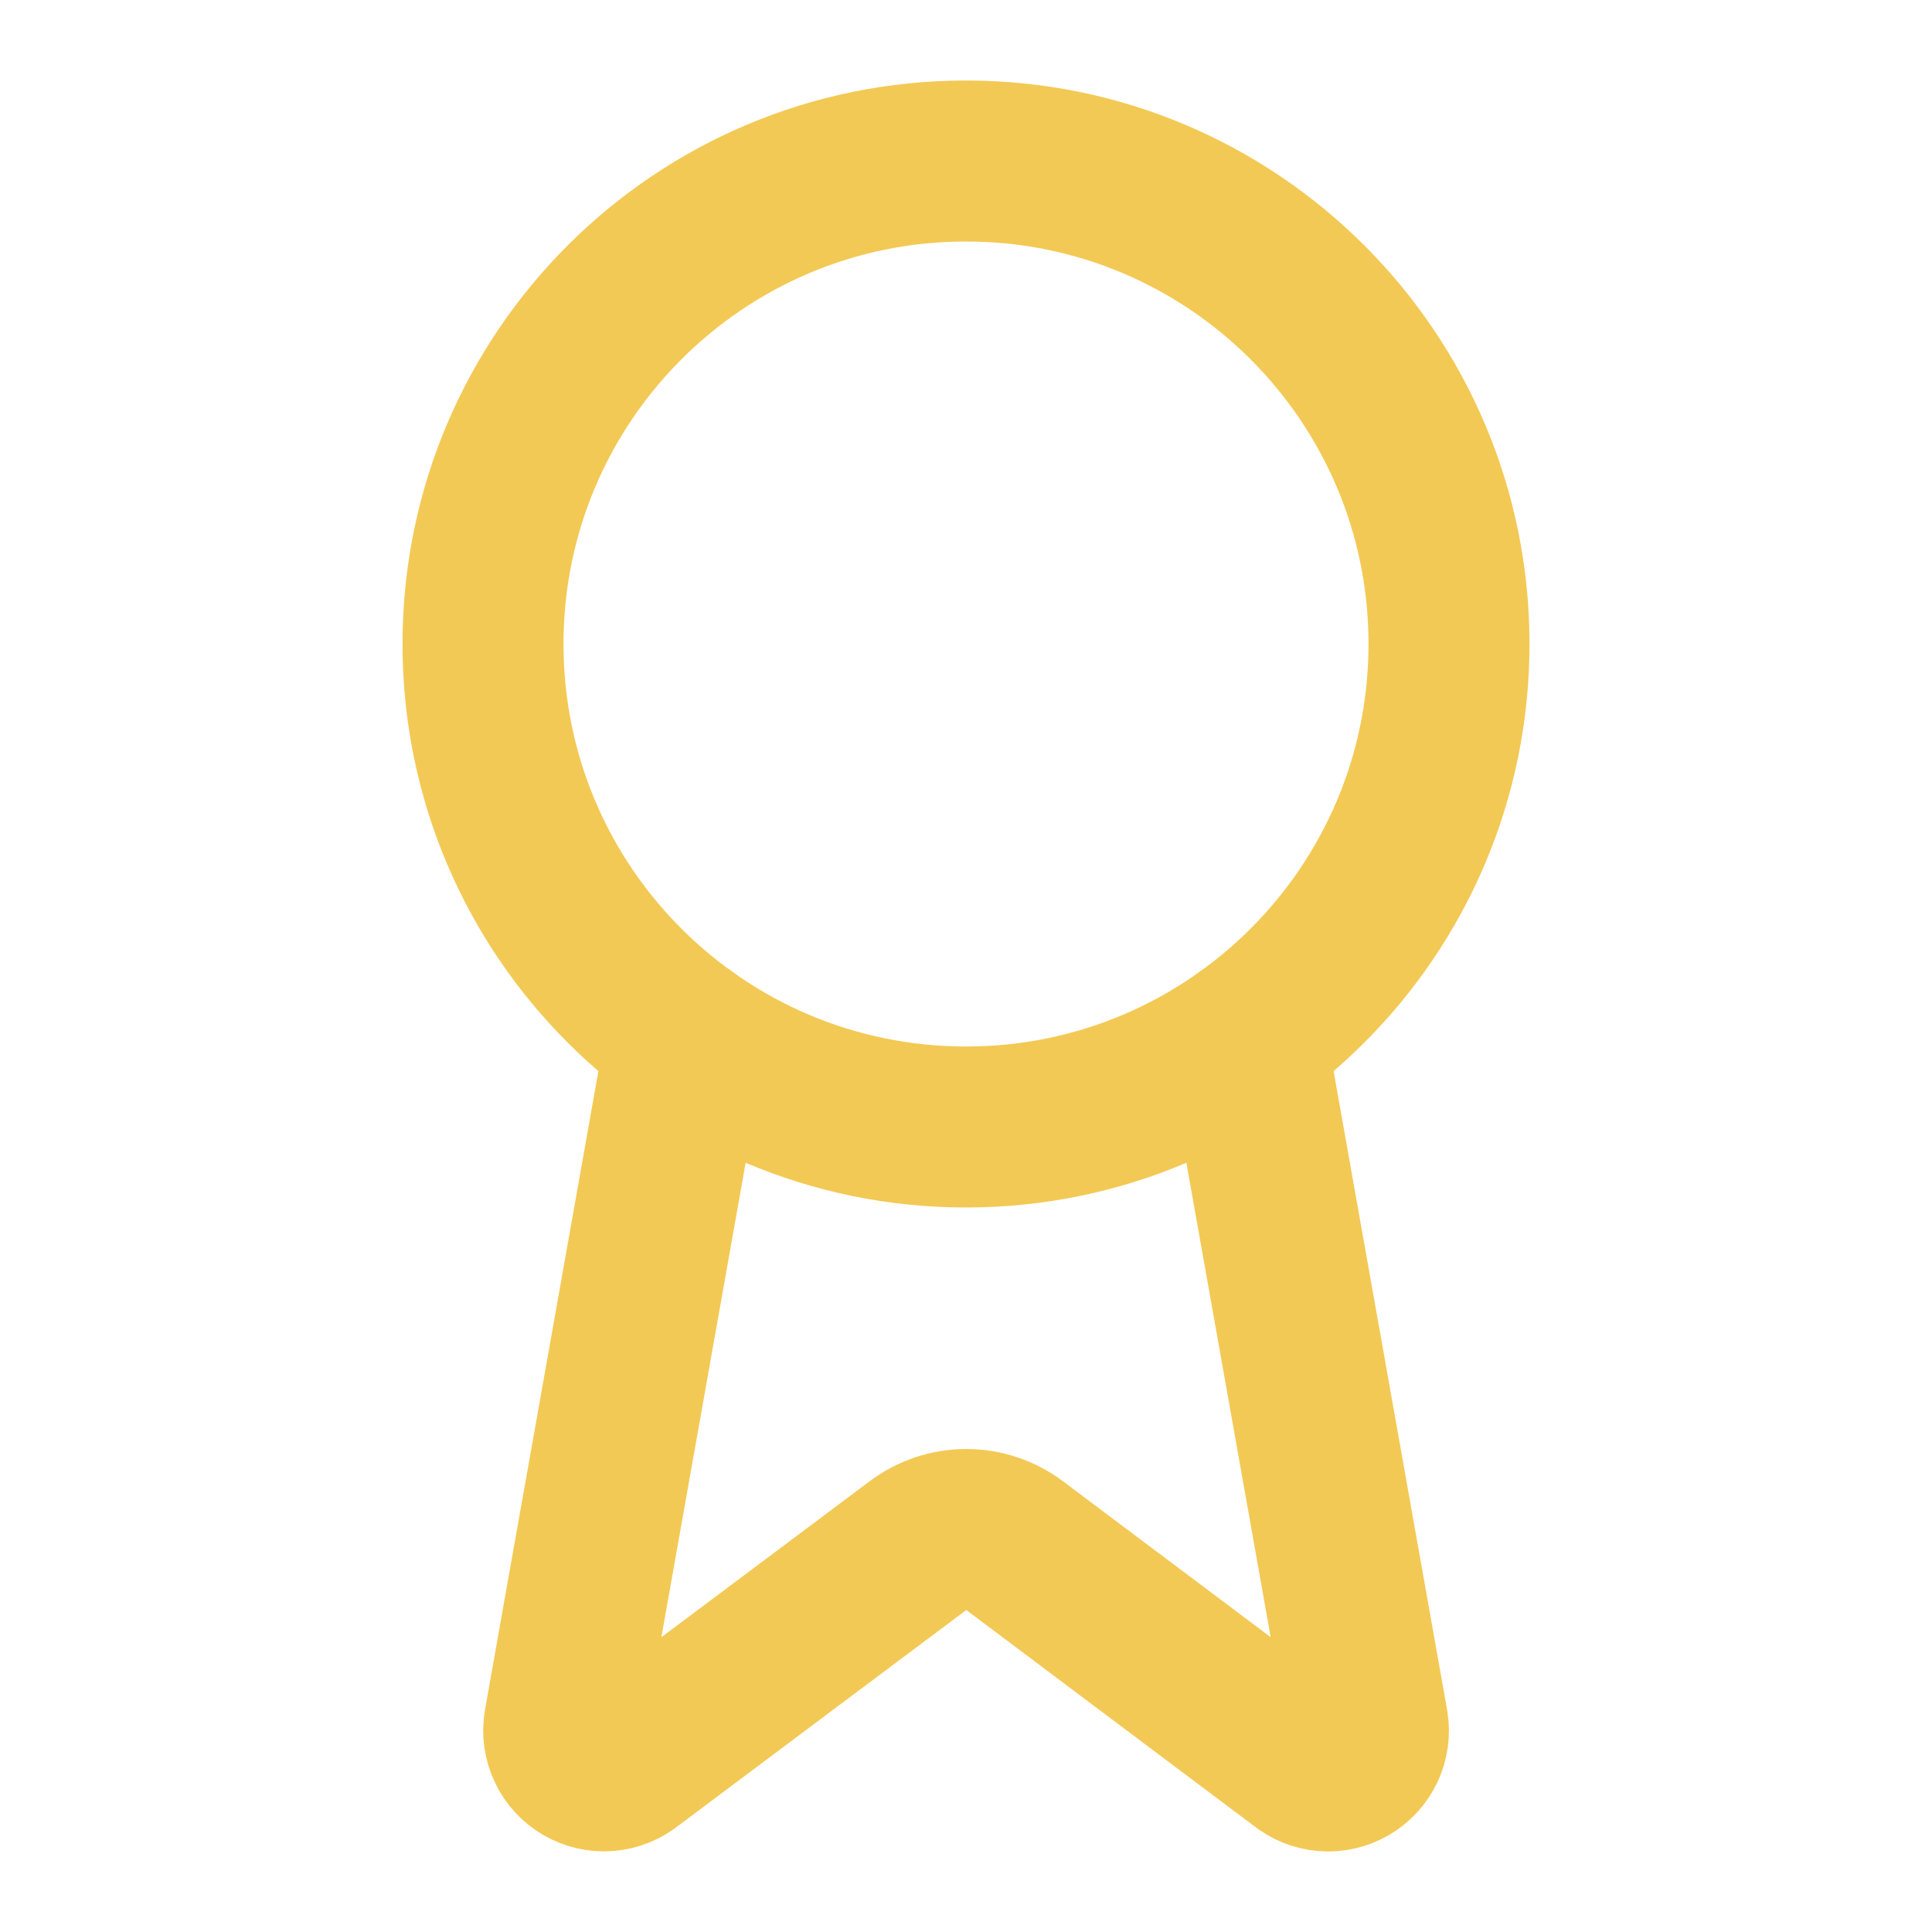
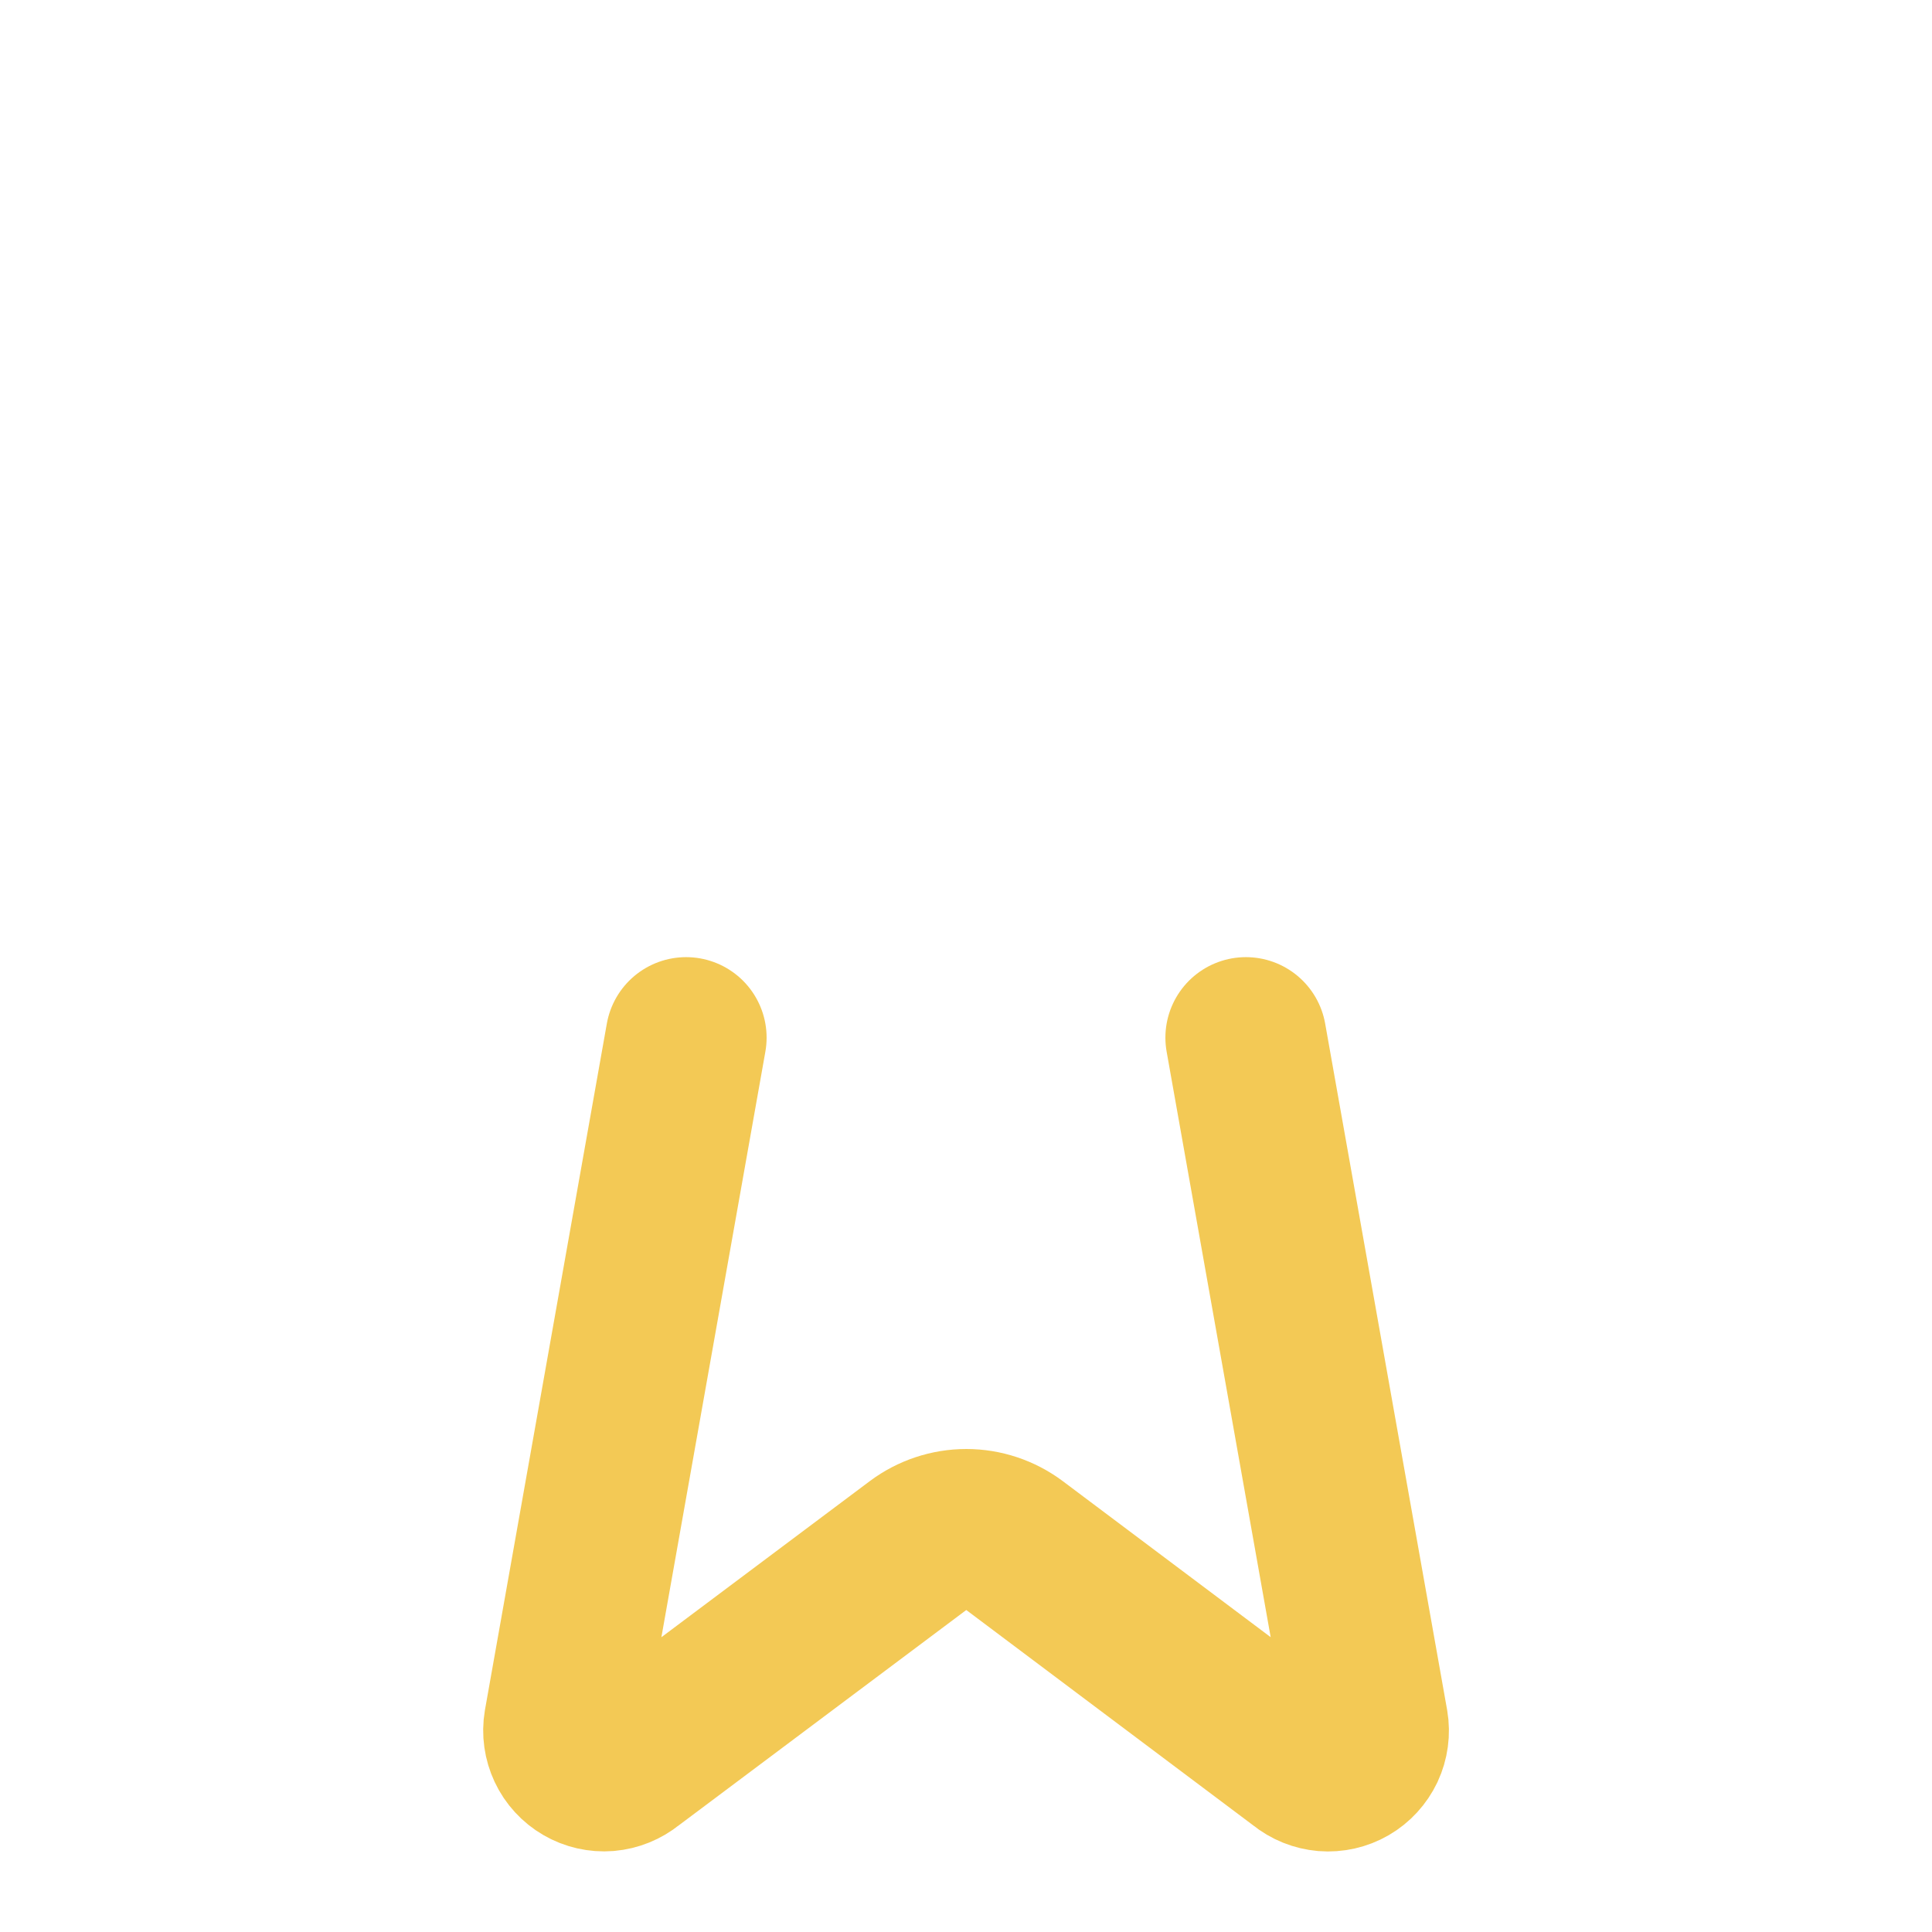
<svg xmlns="http://www.w3.org/2000/svg" fill="none" viewBox="0 0 24 24" height="24" width="24">
  <path stroke-linejoin="round" stroke-linecap="round" stroke-width="2" stroke="#F3C955" d="M15.477 12.89L16.992 21.416C17.009 21.516 16.995 21.62 16.952 21.712C16.908 21.804 16.838 21.881 16.75 21.932C16.662 21.983 16.56 22.006 16.459 21.998C16.357 21.989 16.261 21.951 16.182 21.886L12.602 19.199C12.429 19.07 12.219 19 12.004 19C11.788 19 11.578 19.07 11.405 19.199L7.819 21.885C7.74 21.949 7.644 21.988 7.542 21.997C7.441 22.005 7.34 21.982 7.252 21.931C7.164 21.88 7.093 21.803 7.05 21.711C7.007 21.619 6.992 21.516 7.009 21.416L8.523 12.89" />
-   <path stroke-linejoin="round" stroke-linecap="round" stroke-width="2" stroke="#F3C955" d="M12 14C15.314 14 18 11.314 18 8C18 4.686 15.314 2 12 2C8.686 2 6 4.686 6 8C6 11.314 8.686 14 12 14Z" />
</svg>